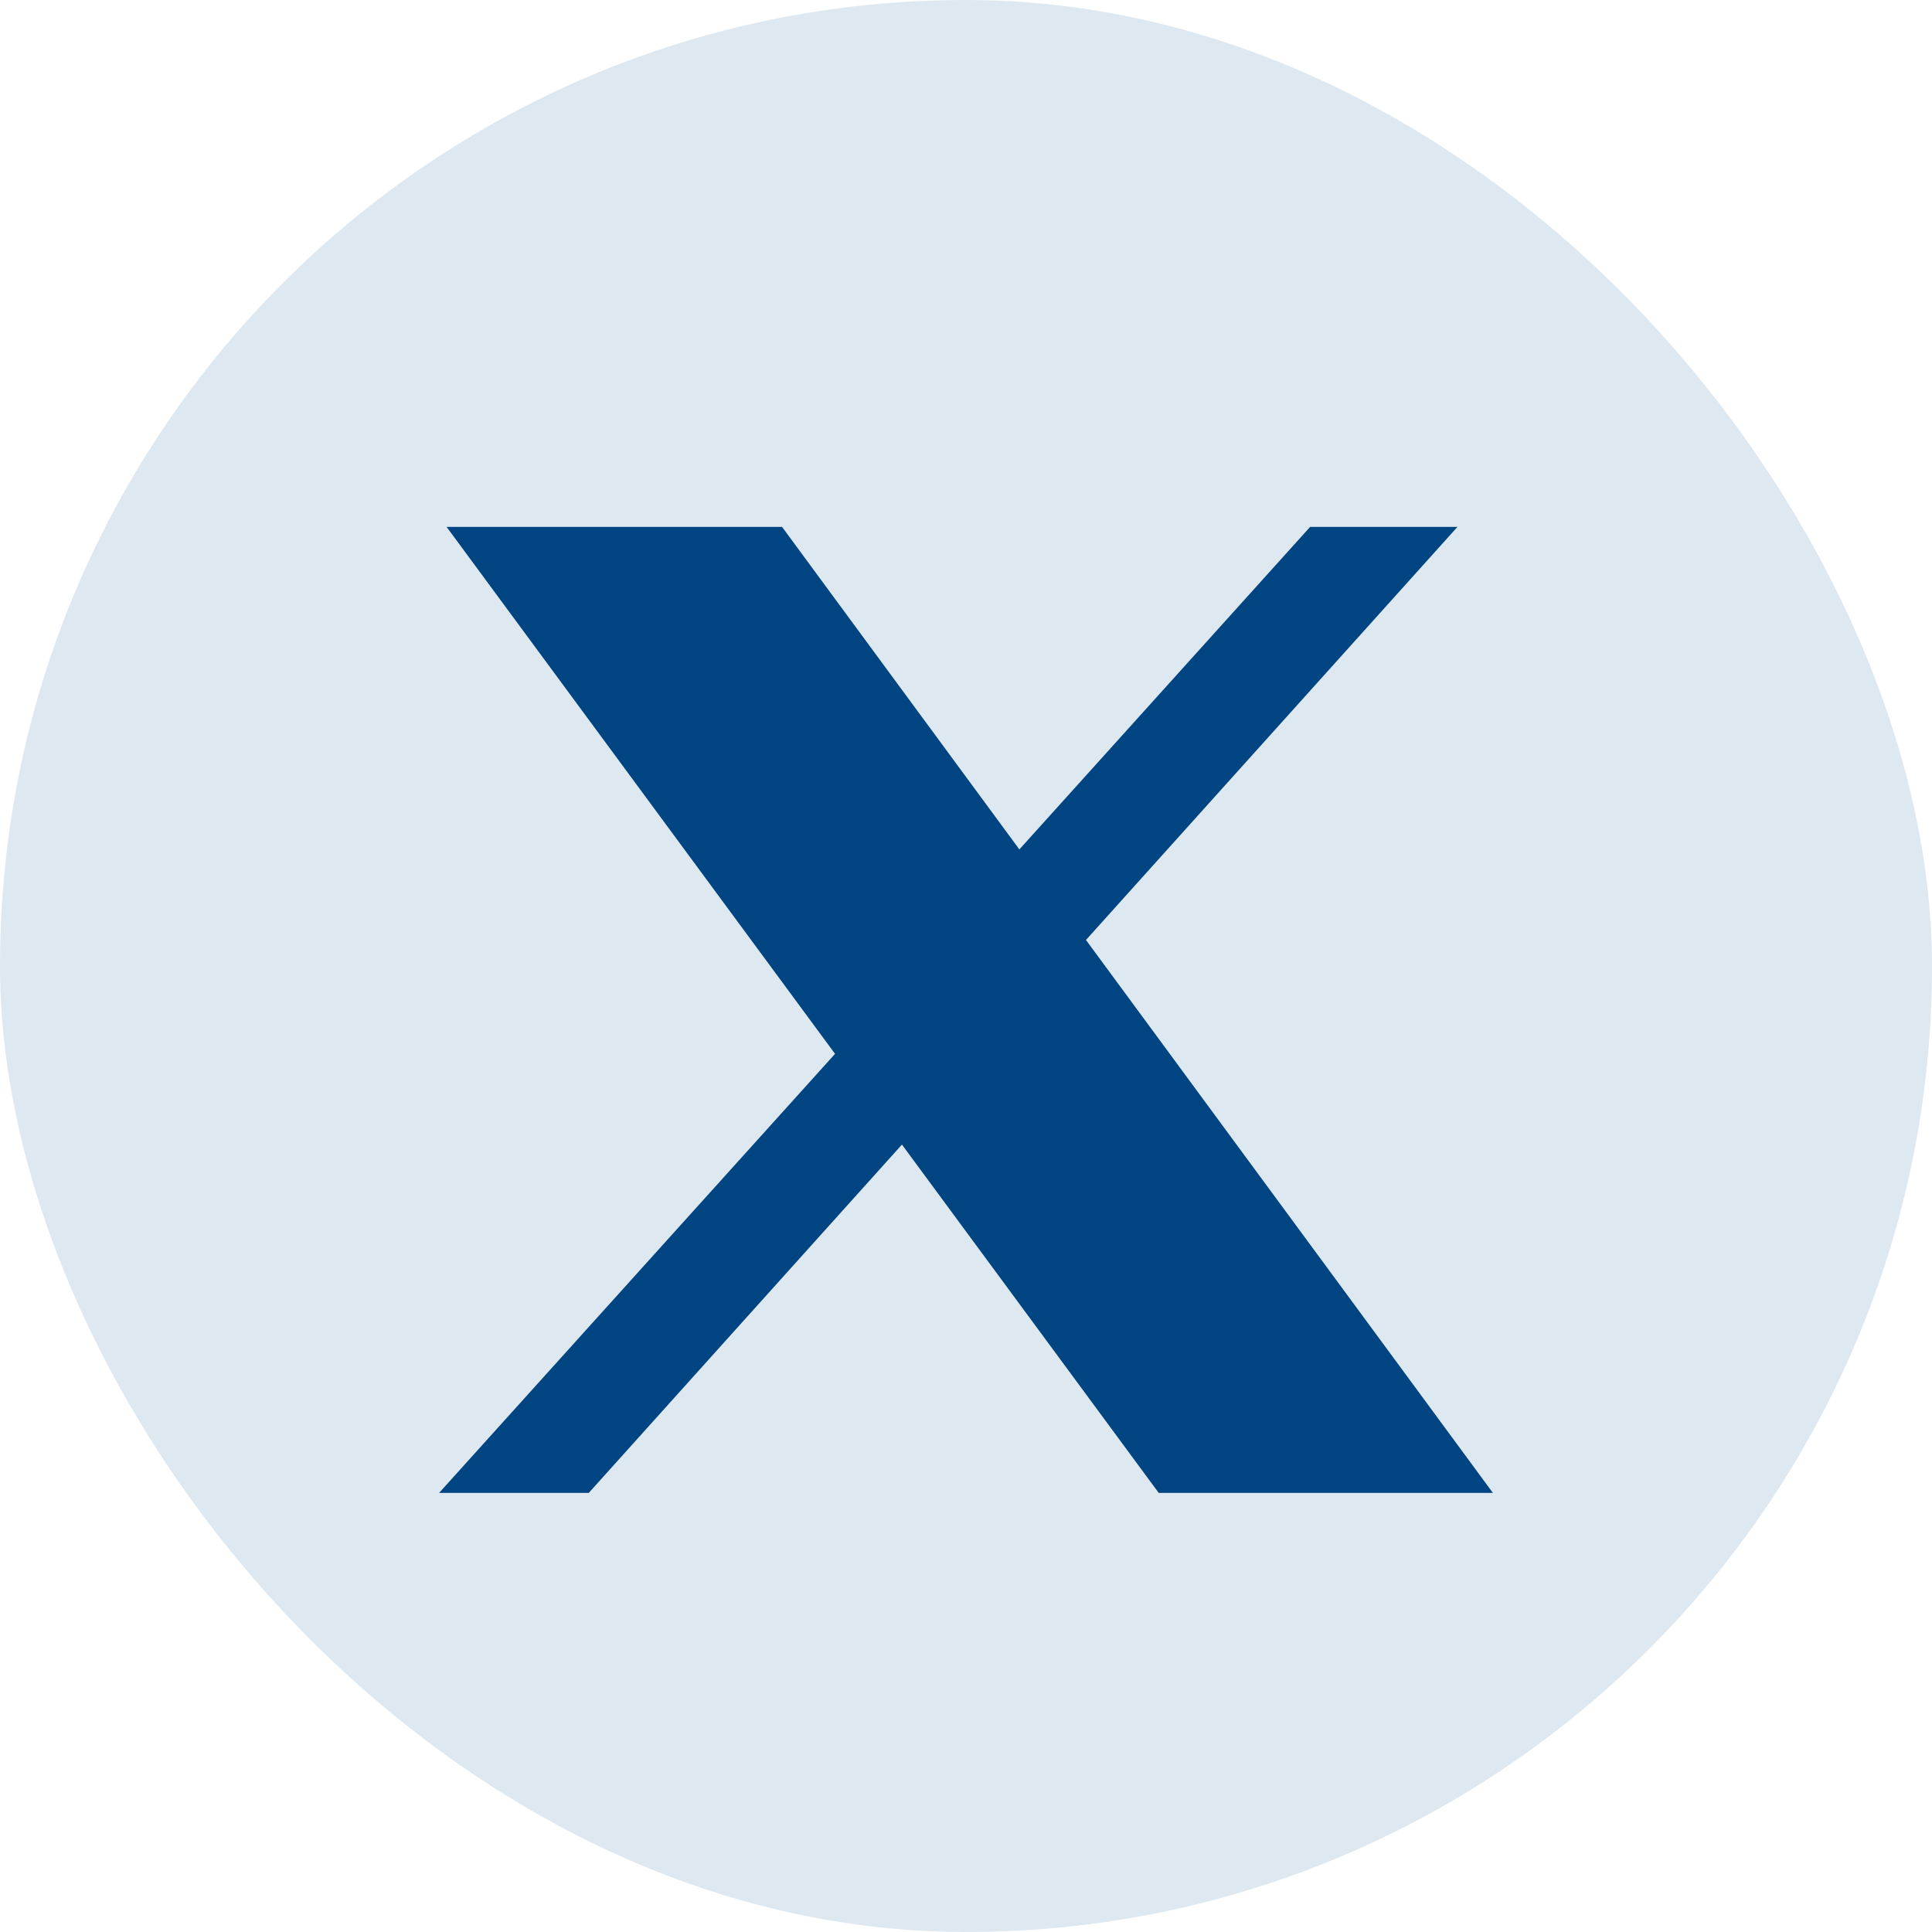
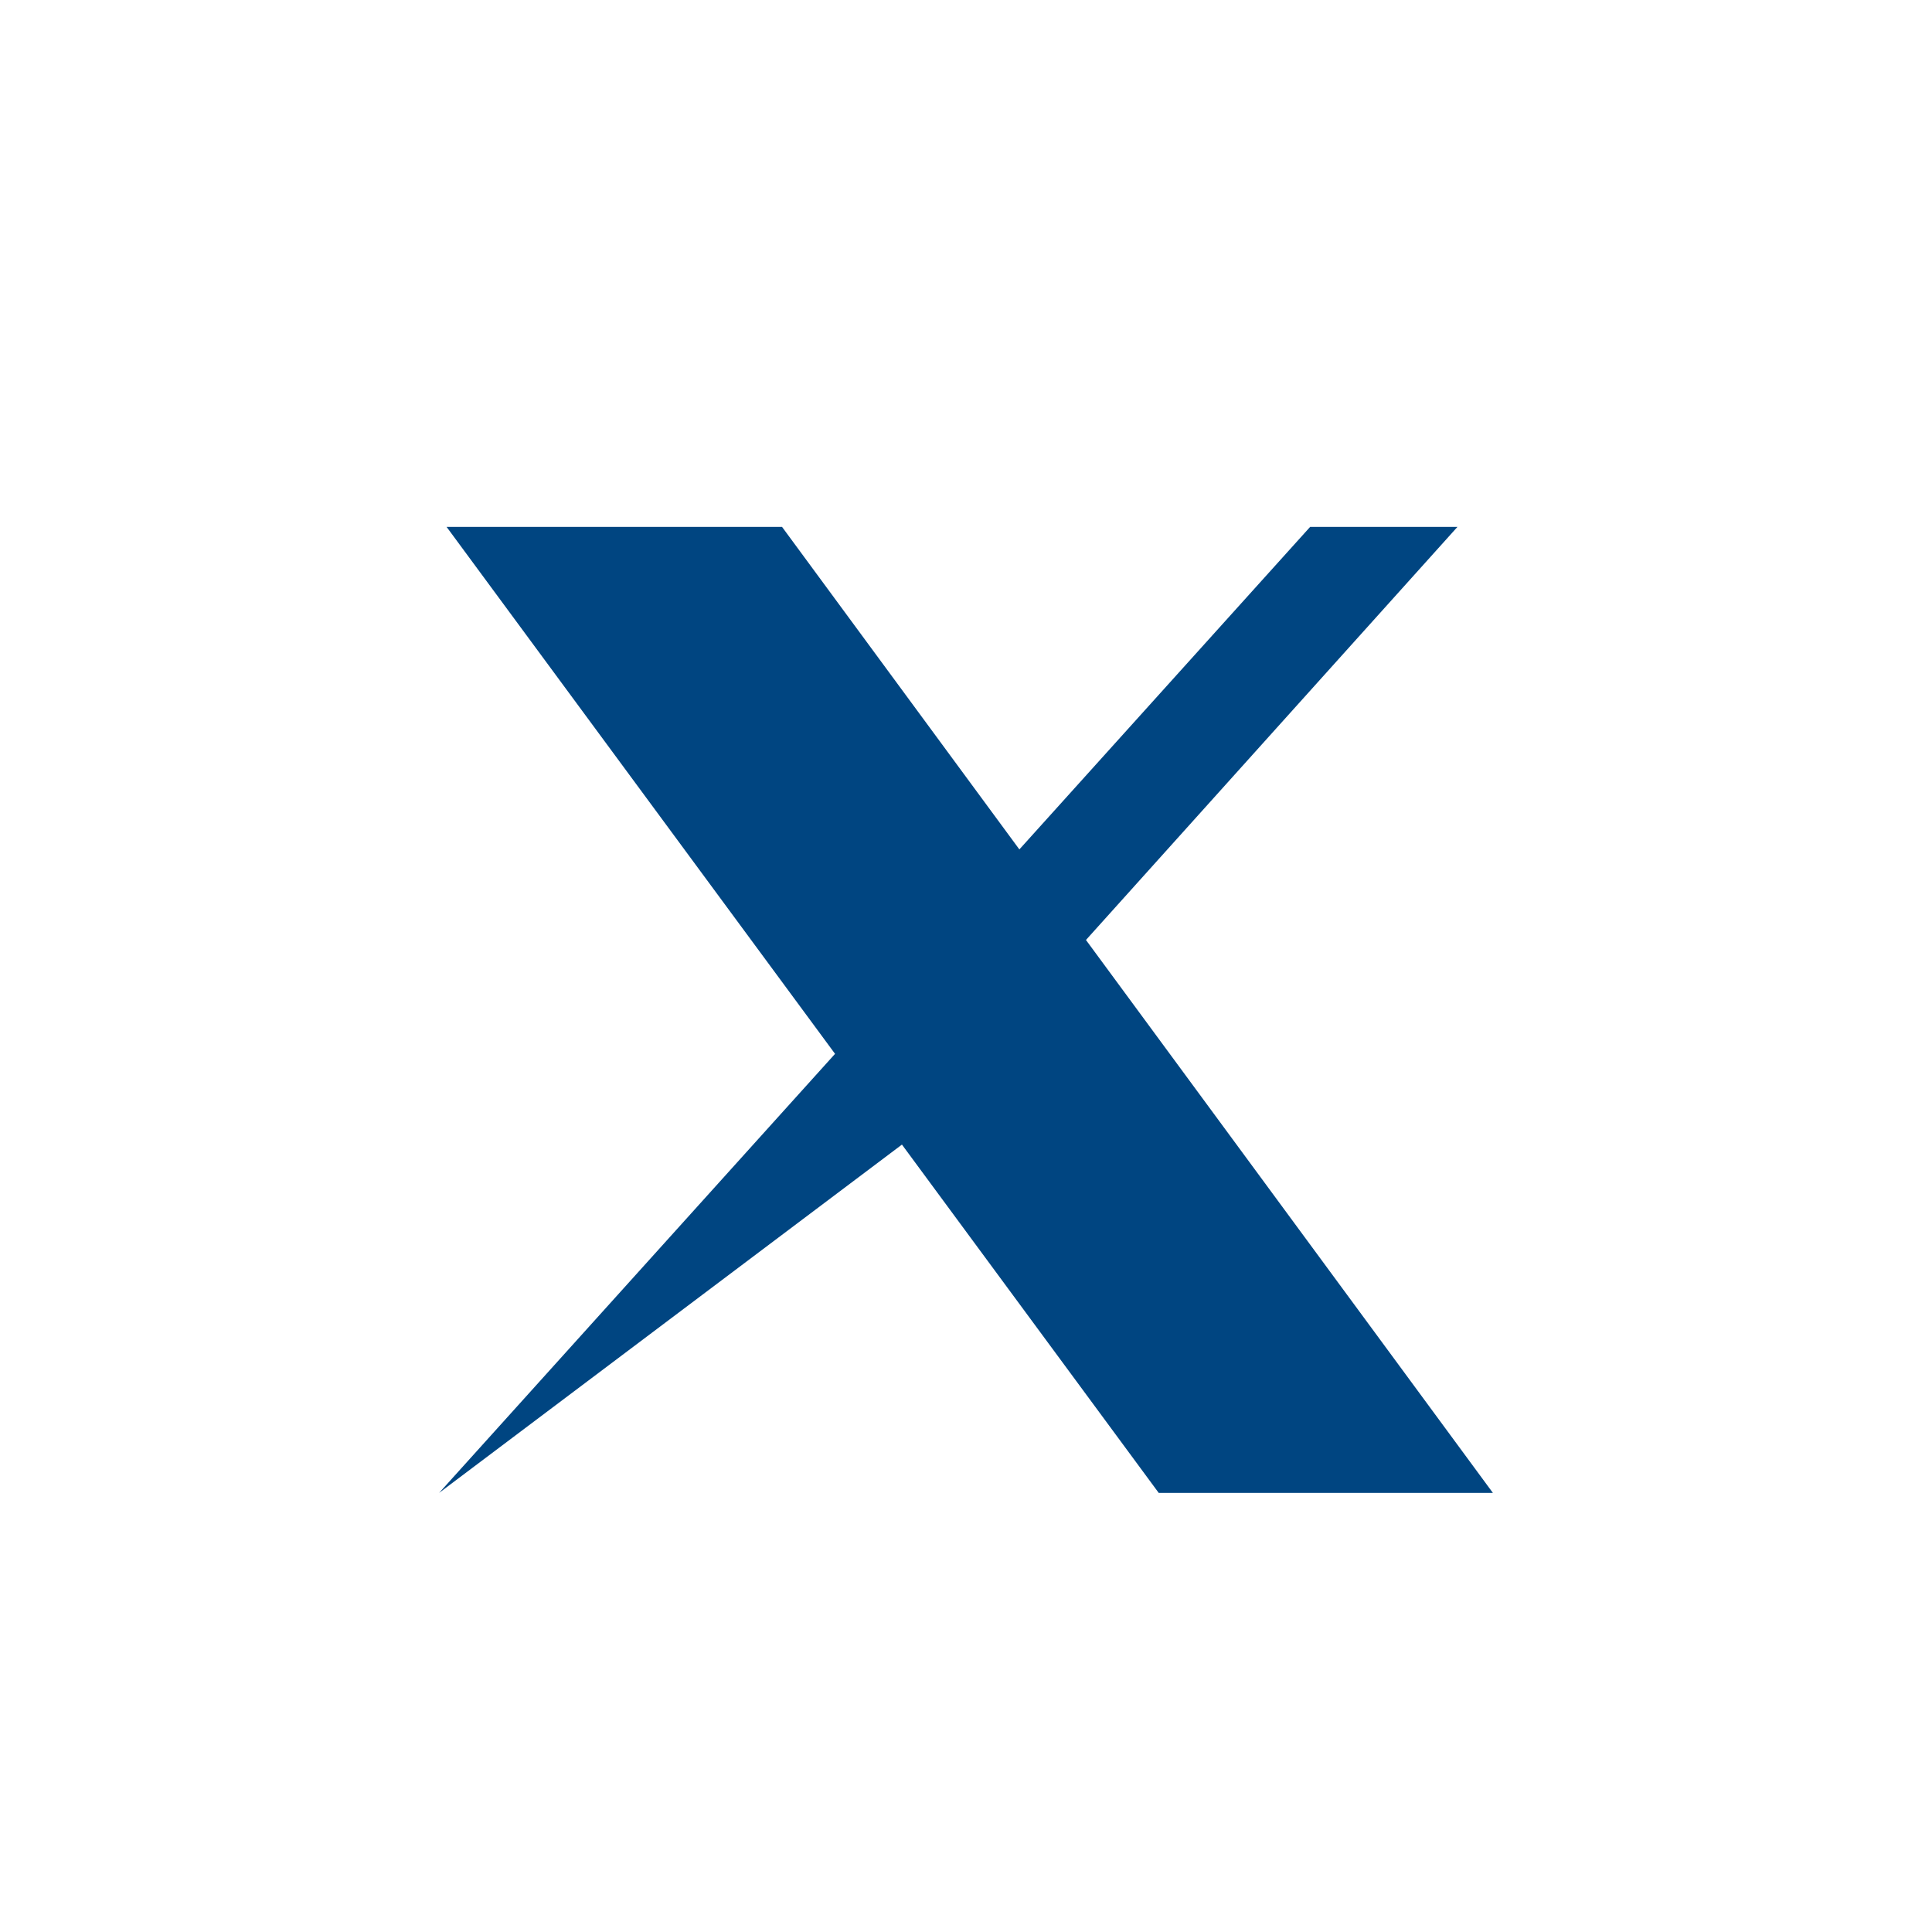
<svg xmlns="http://www.w3.org/2000/svg" width="32" height="32" viewBox="0 0 32 32" fill="none">
-   <rect width="32" height="32" rx="16" fill="#DDE8F0" />
-   <path d="M7.397 8.727L13.831 17.455L7.273 24.727H9.752L14.939 18.958L19.192 24.727H24.727L17.987 15.569L24.14 8.727H21.7L16.884 14.069L12.953 8.727H7.397Z" fill="#004581" />
+   <path d="M7.397 8.727L13.831 17.455L7.273 24.727L14.939 18.958L19.192 24.727H24.727L17.987 15.569L24.14 8.727H21.7L16.884 14.069L12.953 8.727H7.397Z" fill="#004581" />
</svg>